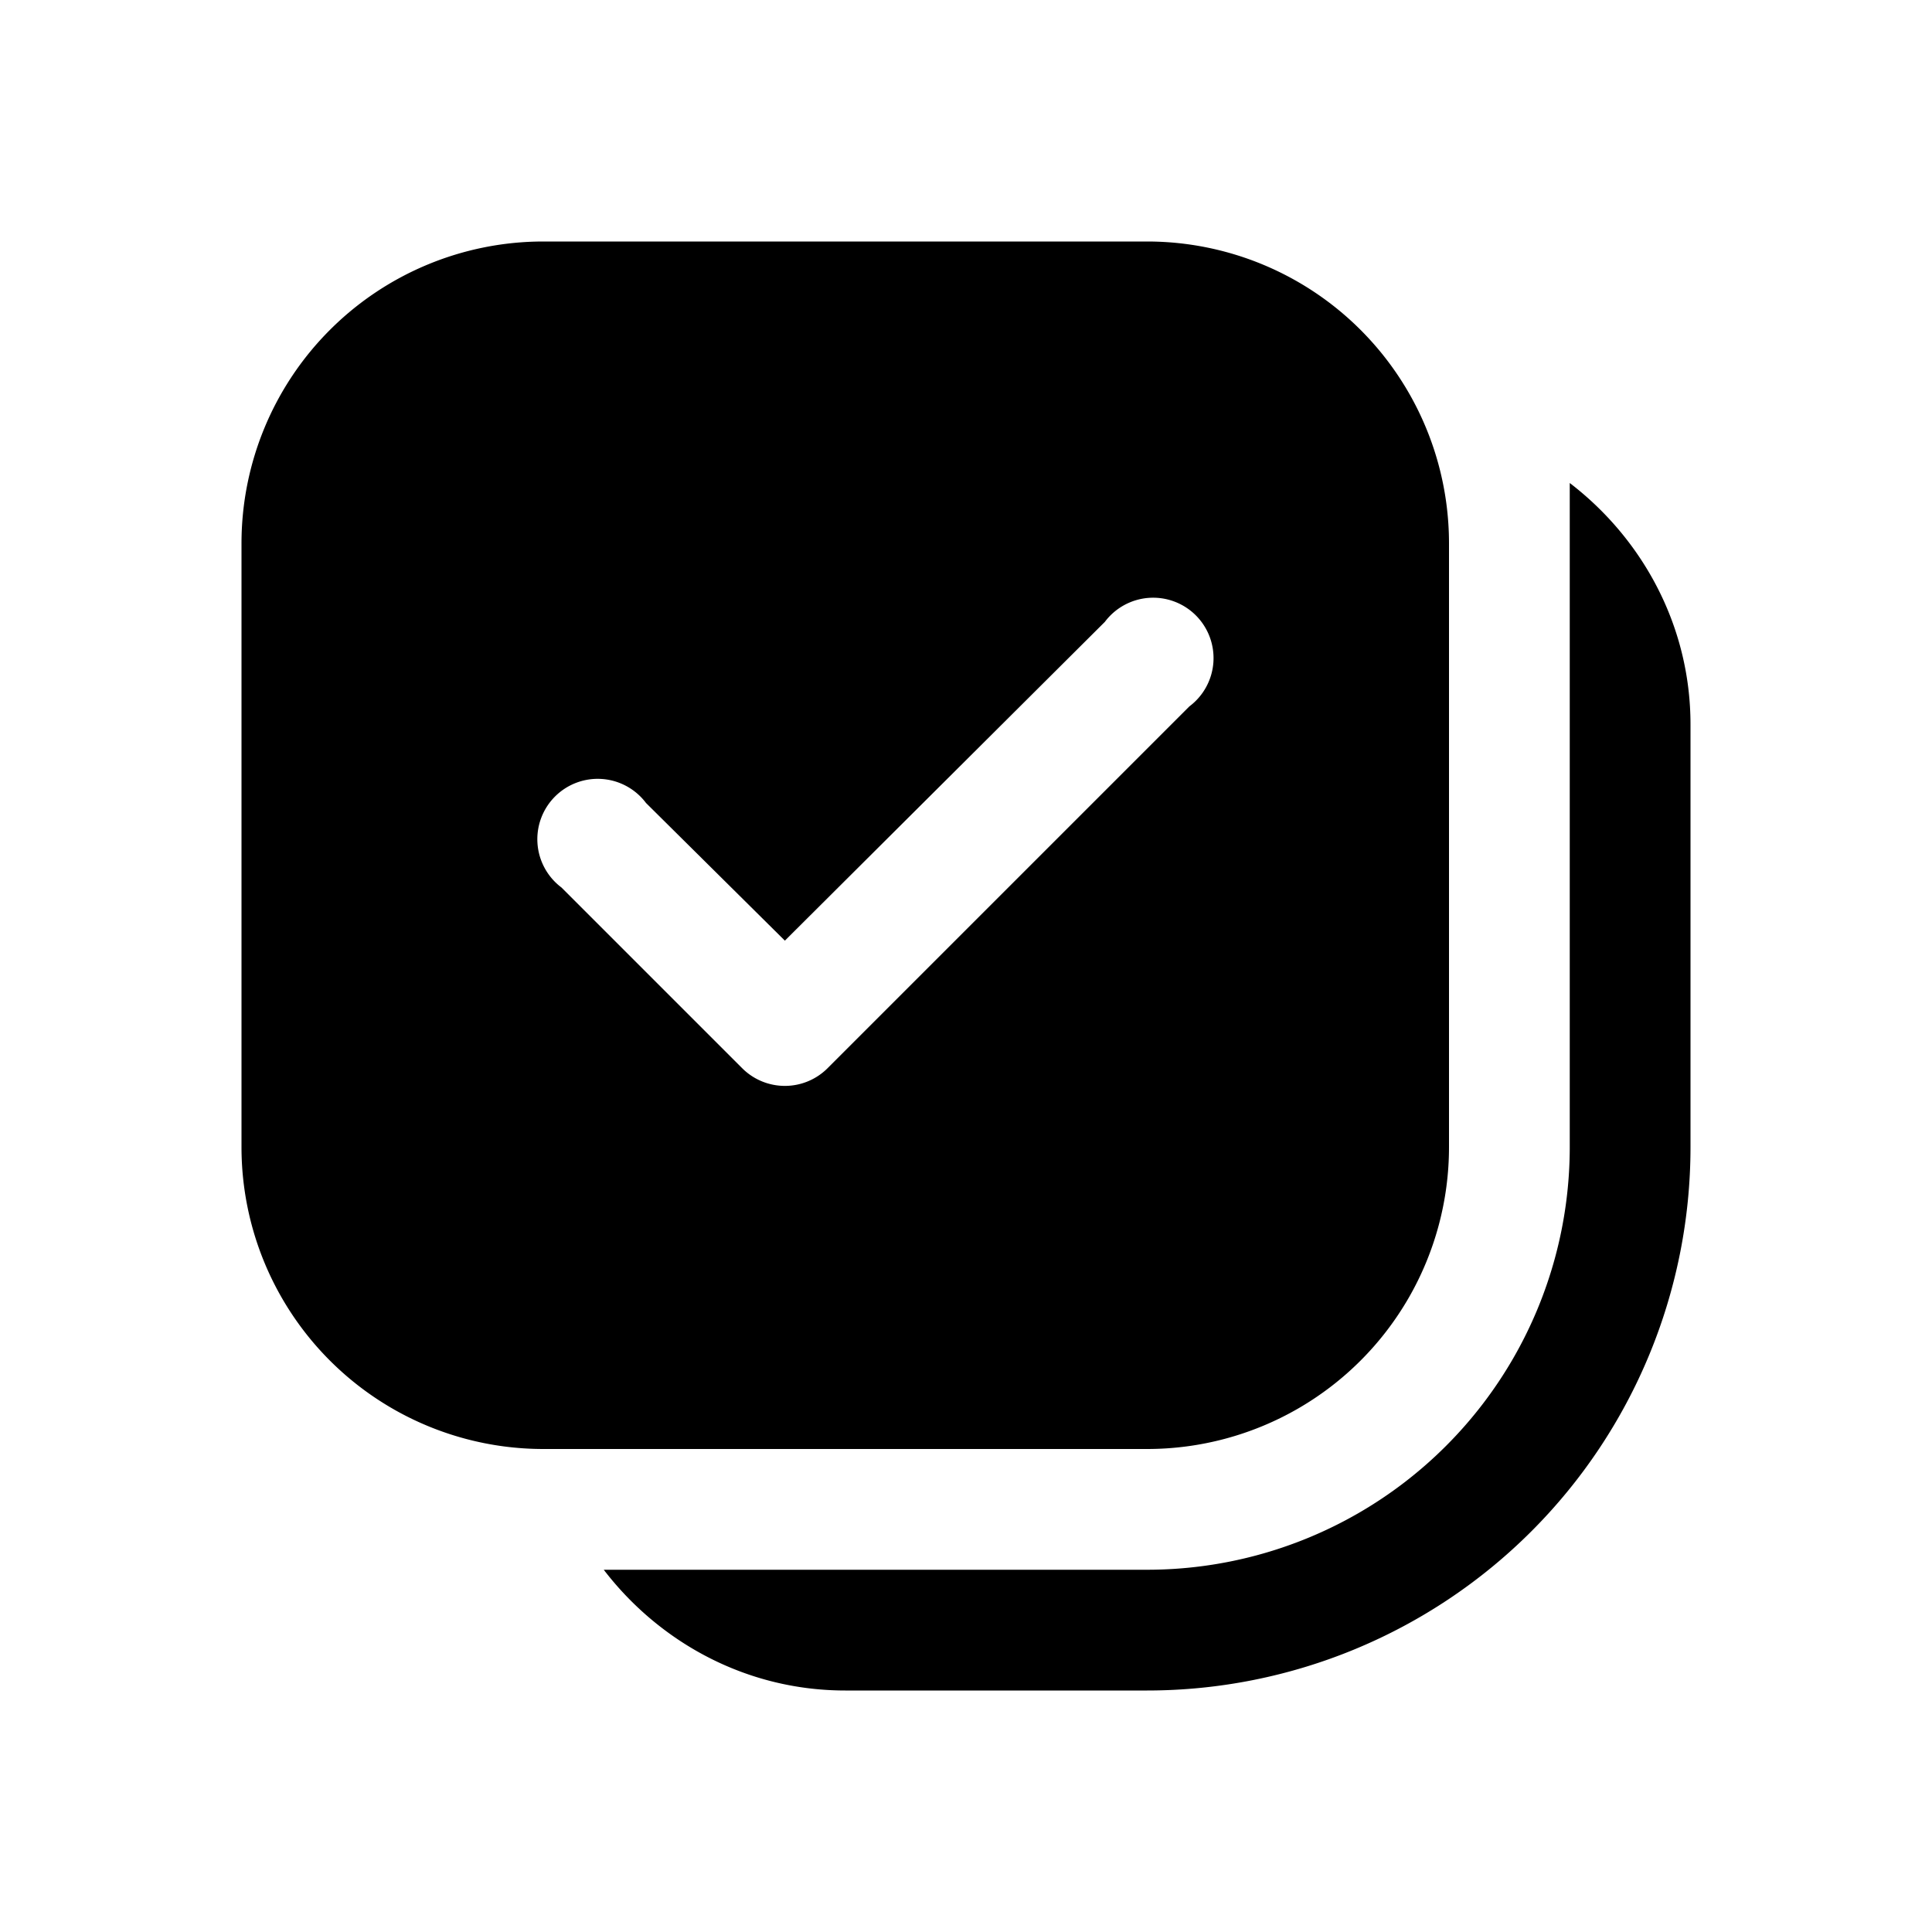
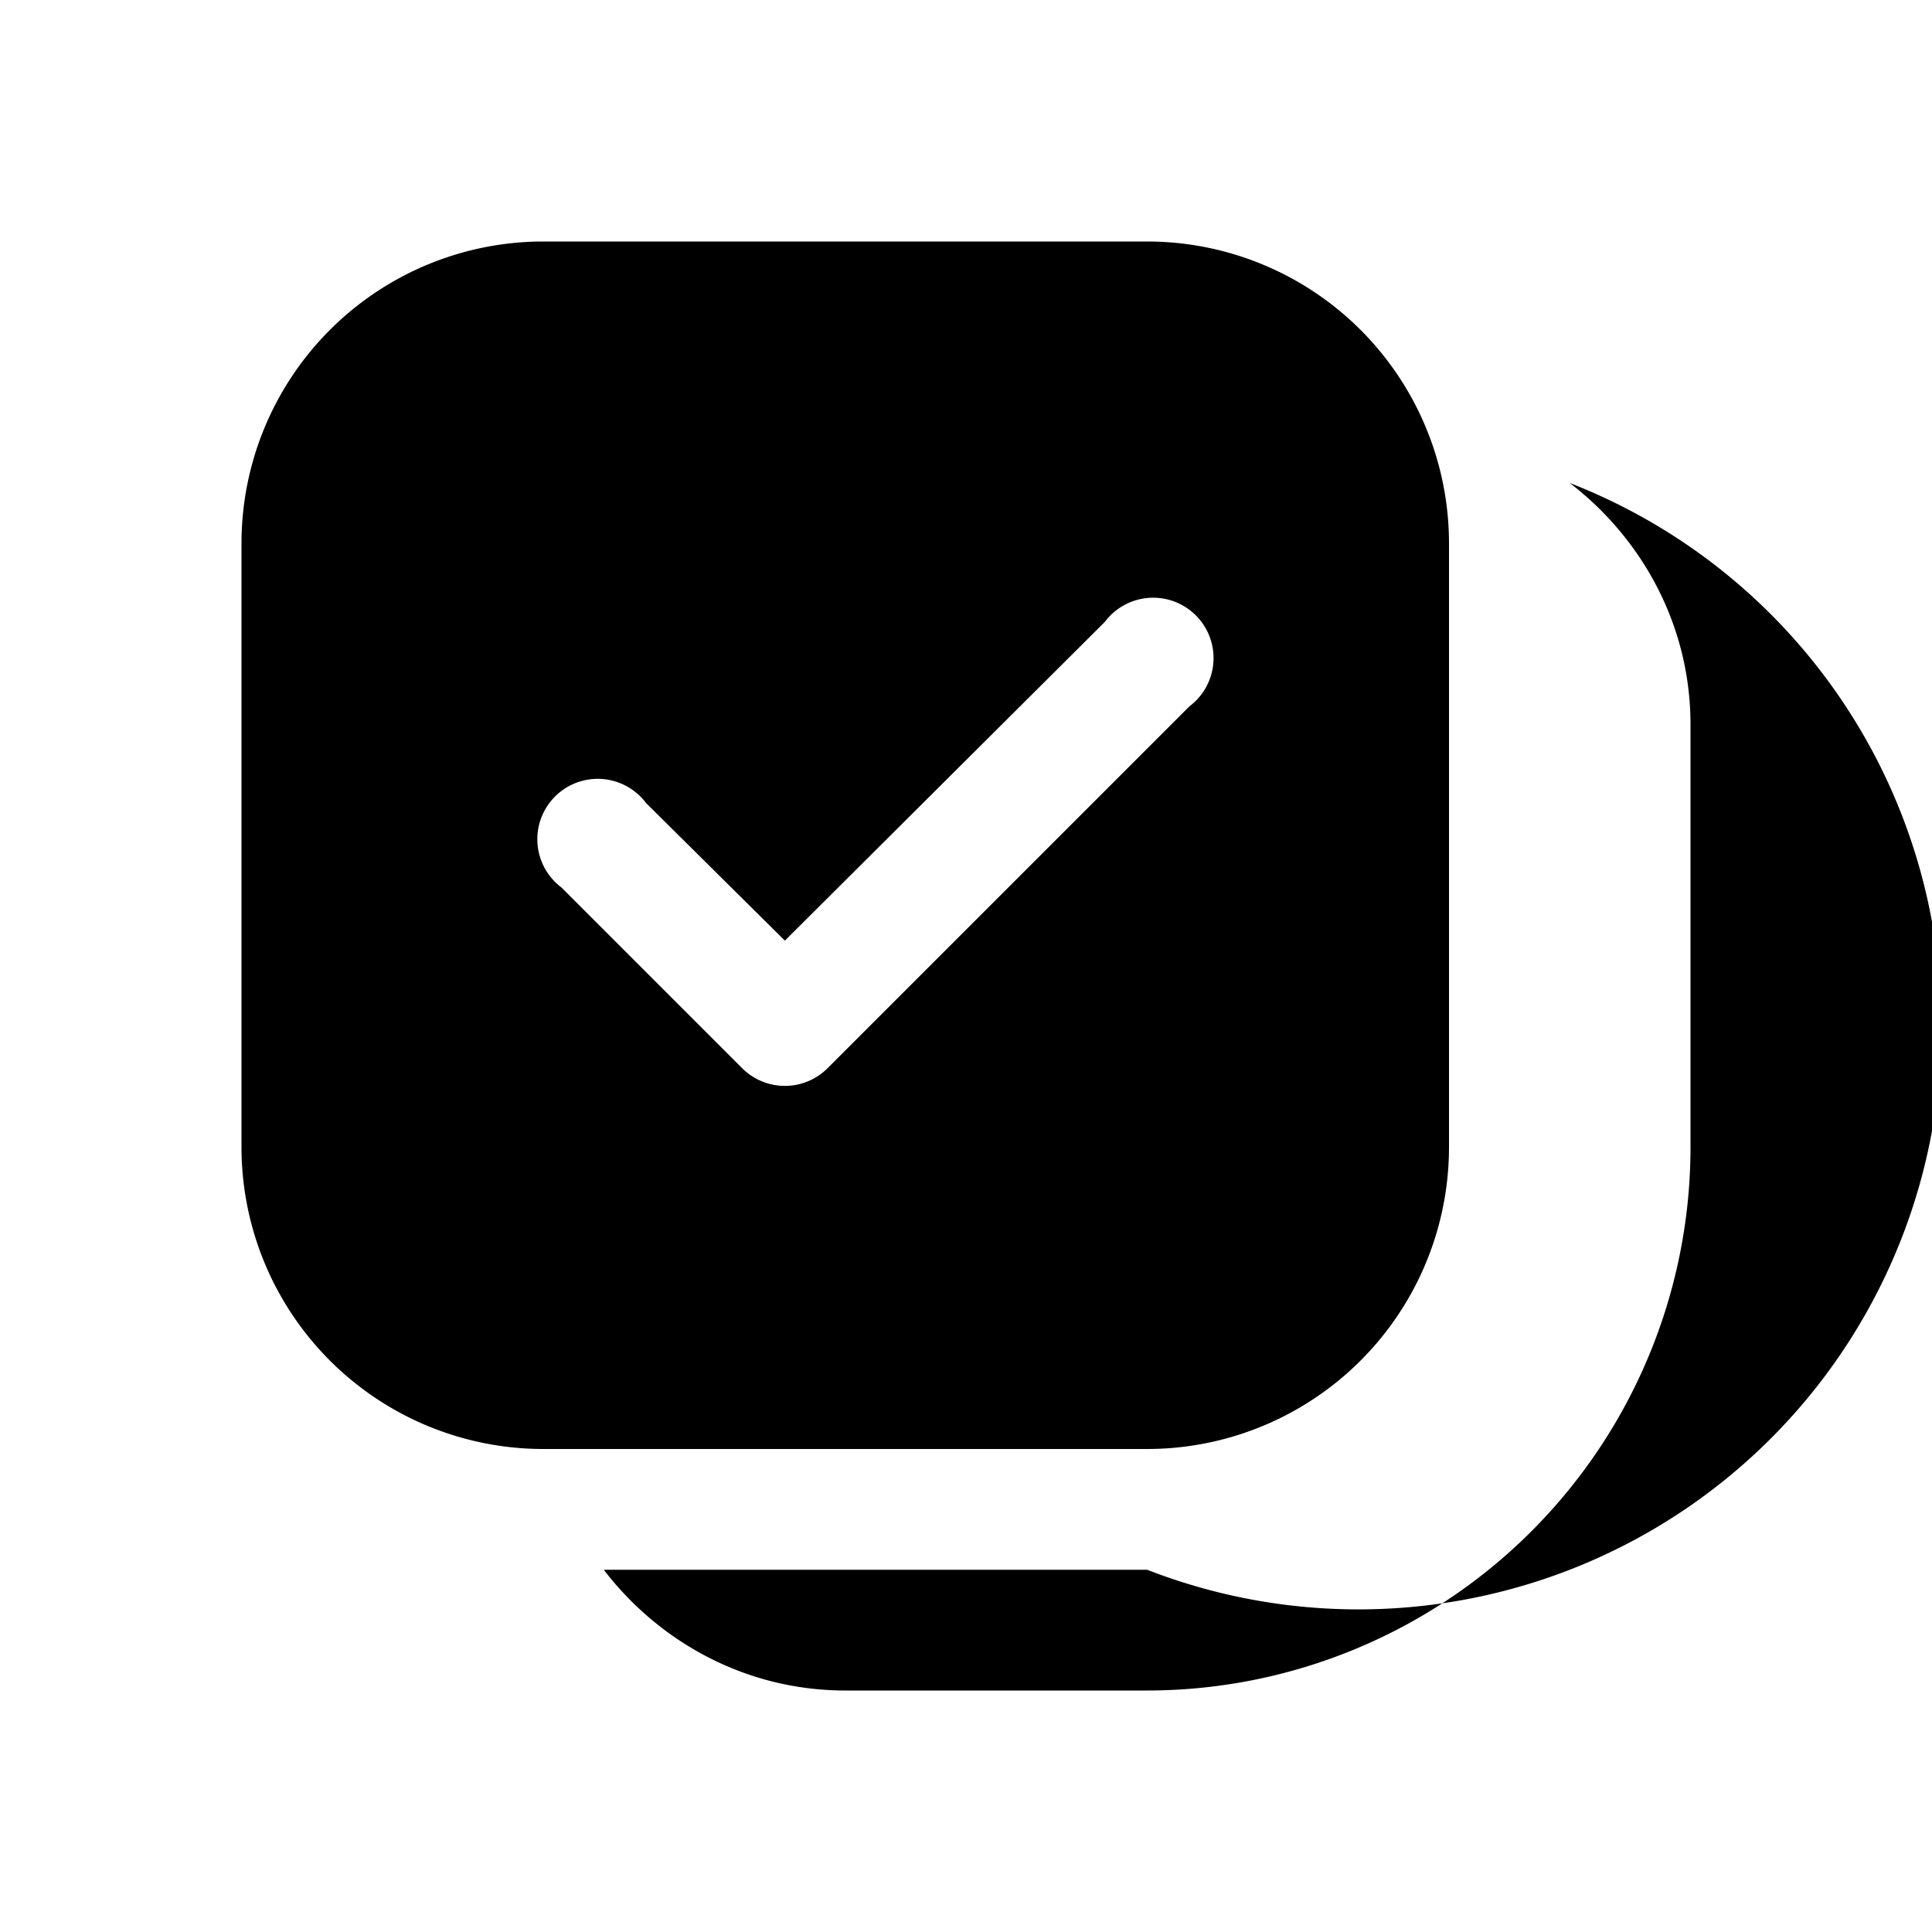
<svg xmlns="http://www.w3.org/2000/svg" width="16" height="16" viewBox="0 0 16 16">
-   <path d="M4.5 2A2.5 2.5 0 0 0 2 4.5v5A2.5 2.5 0 0 0 4.5 12h5A2.5 2.5 0 0 0 12 9.5v-5A2.5 2.5 0 0 0 9.5 2h-5Zm5.35 3.85-3 3a.5.5 0 0 1-.7 0l-1.5-1.5a.5.5 0 1 1 .7-.7L6.5 7.79l2.65-2.64a.5.5 0 1 1 .7.7ZM5 13c.46.6 1.18 1 2 1h2.5A4.5 4.5 0 0 0 14 9.5V6c0-.82-.4-1.54-1-2v5.5A3.5 3.5 0 0 1 9.5 13H5Z" />
+   <path d="M4.5 2A2.5 2.5 0 0 0 2 4.5v5A2.5 2.5 0 0 0 4.5 12h5A2.5 2.5 0 0 0 12 9.5v-5A2.5 2.5 0 0 0 9.5 2h-5Zm5.35 3.85-3 3a.5.5 0 0 1-.7 0l-1.5-1.5a.5.5 0 1 1 .7-.7L6.5 7.79l2.65-2.64a.5.5 0 1 1 .7.7ZM5 13c.46.6 1.18 1 2 1h2.5A4.5 4.5 0 0 0 14 9.5V6c0-.82-.4-1.54-1-2A3.5 3.5 0 0 1 9.5 13H5Z" />
</svg>